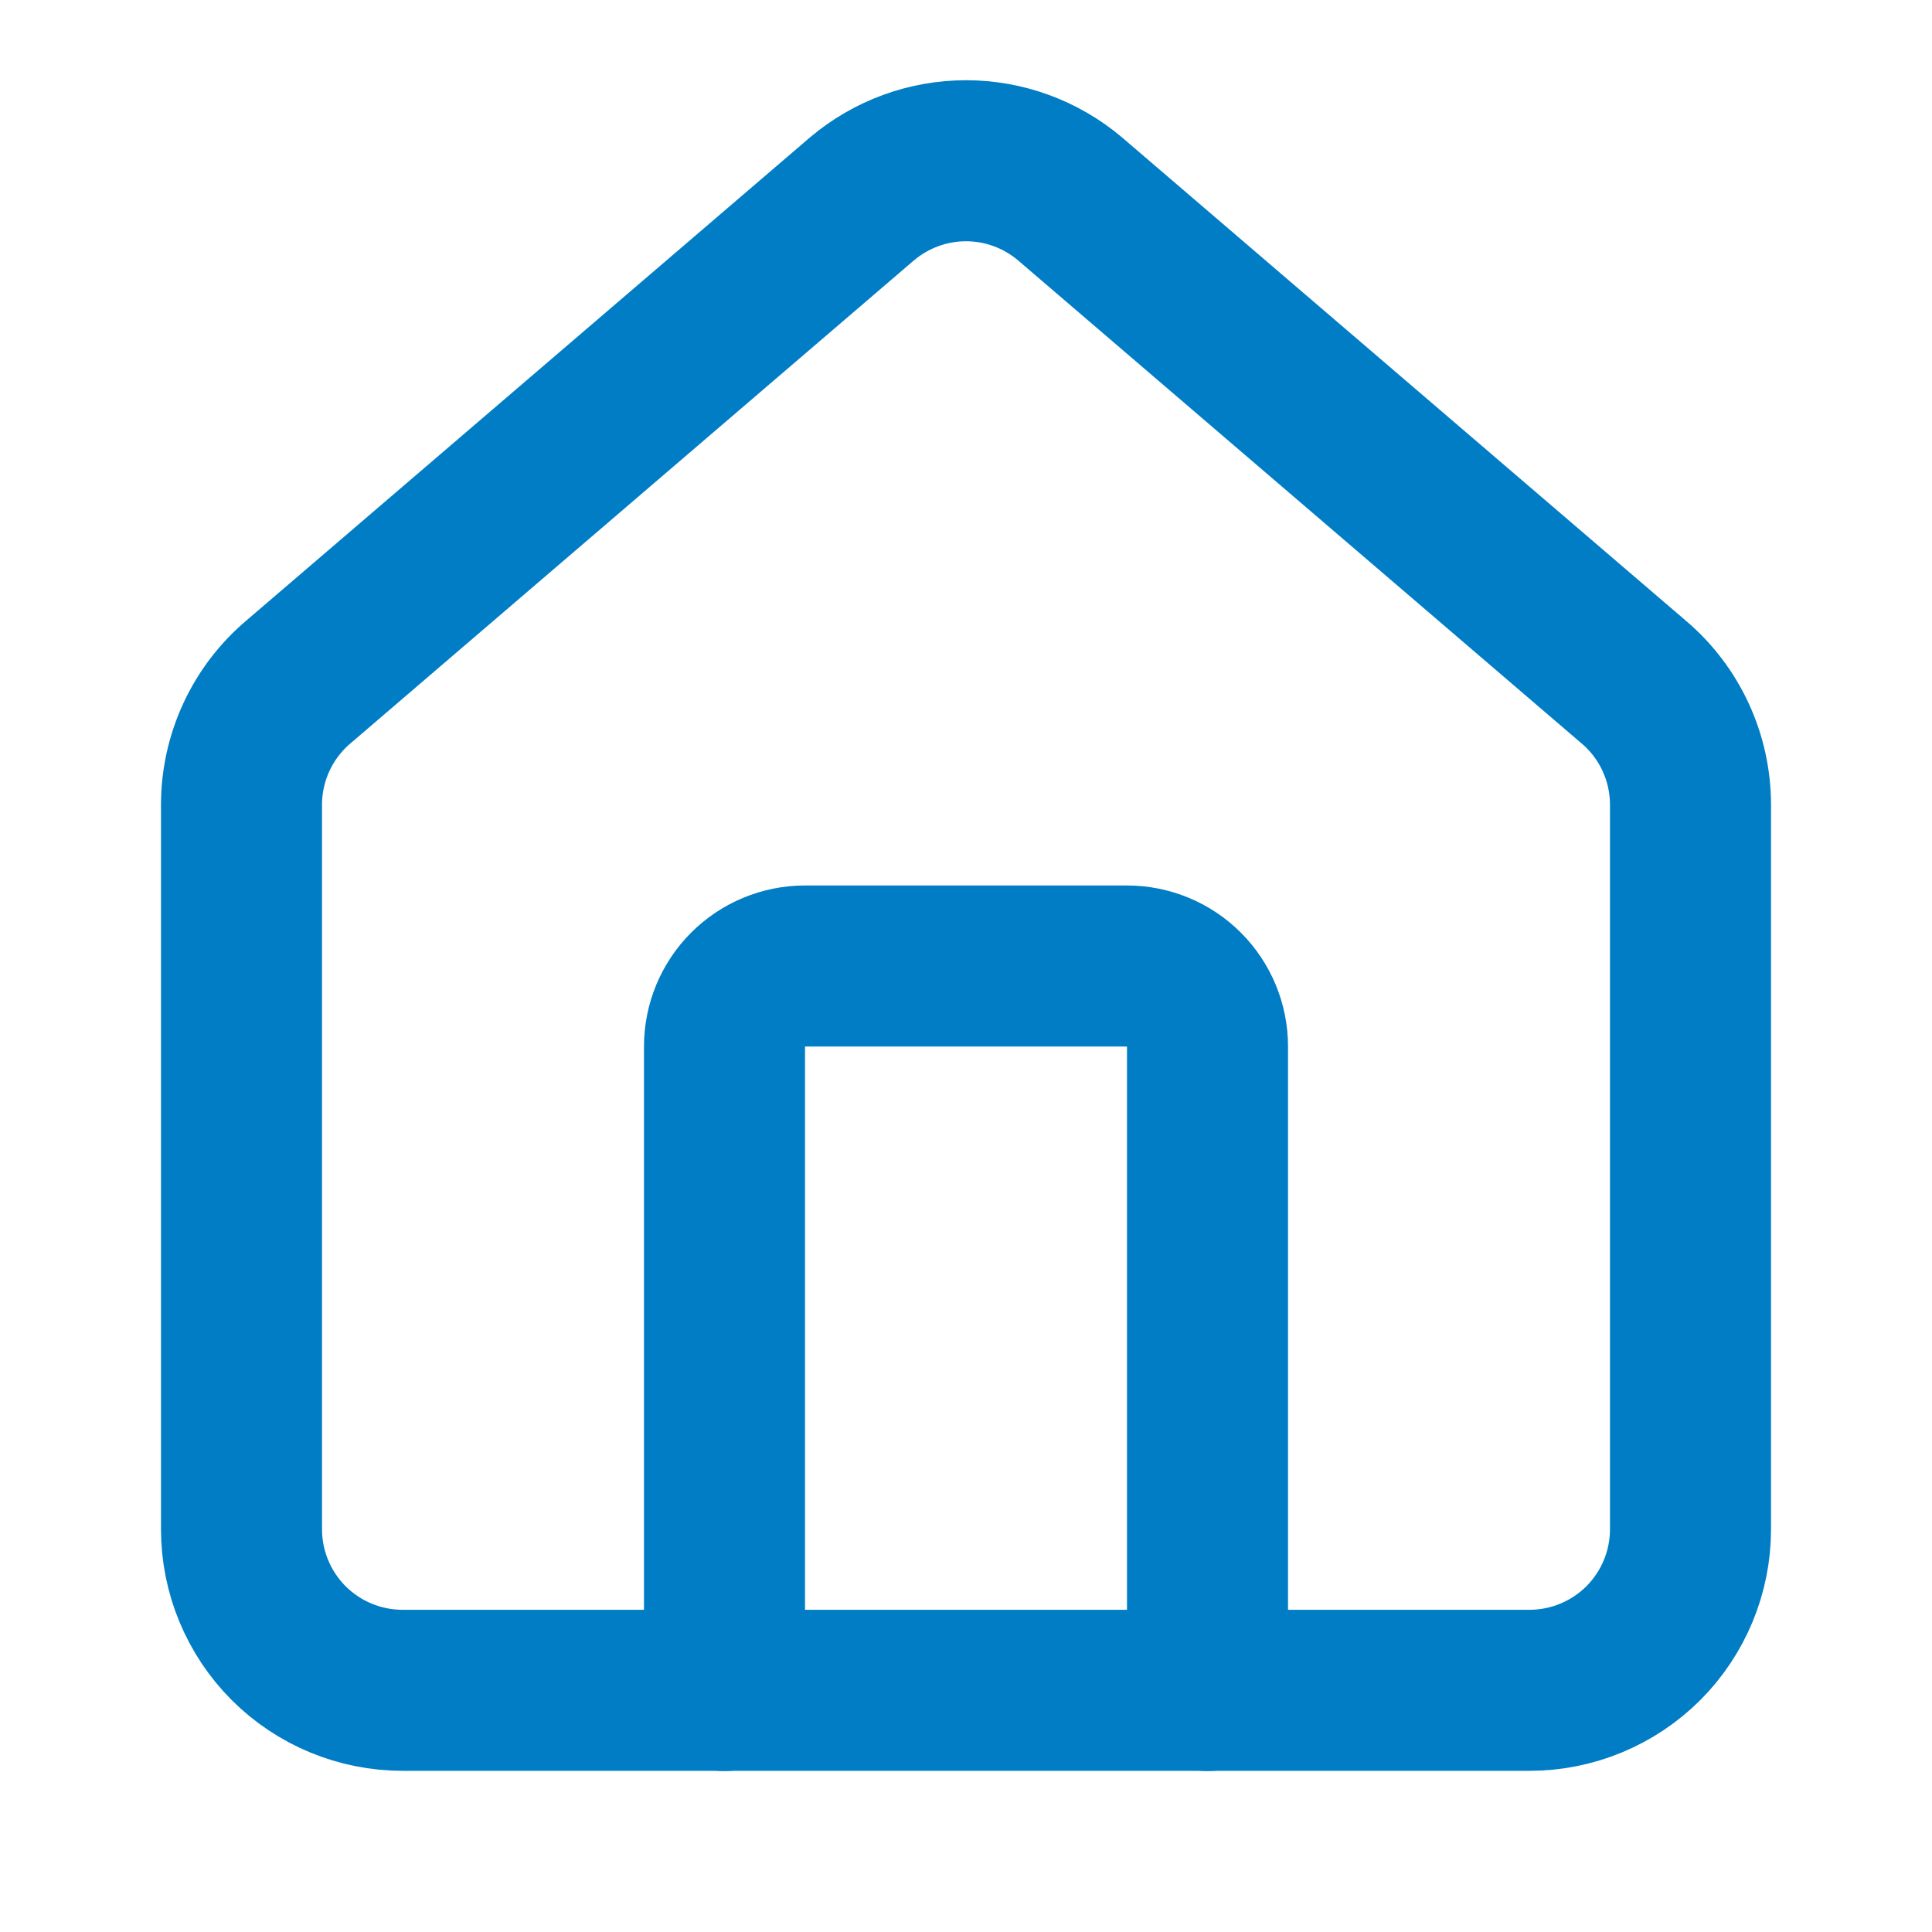
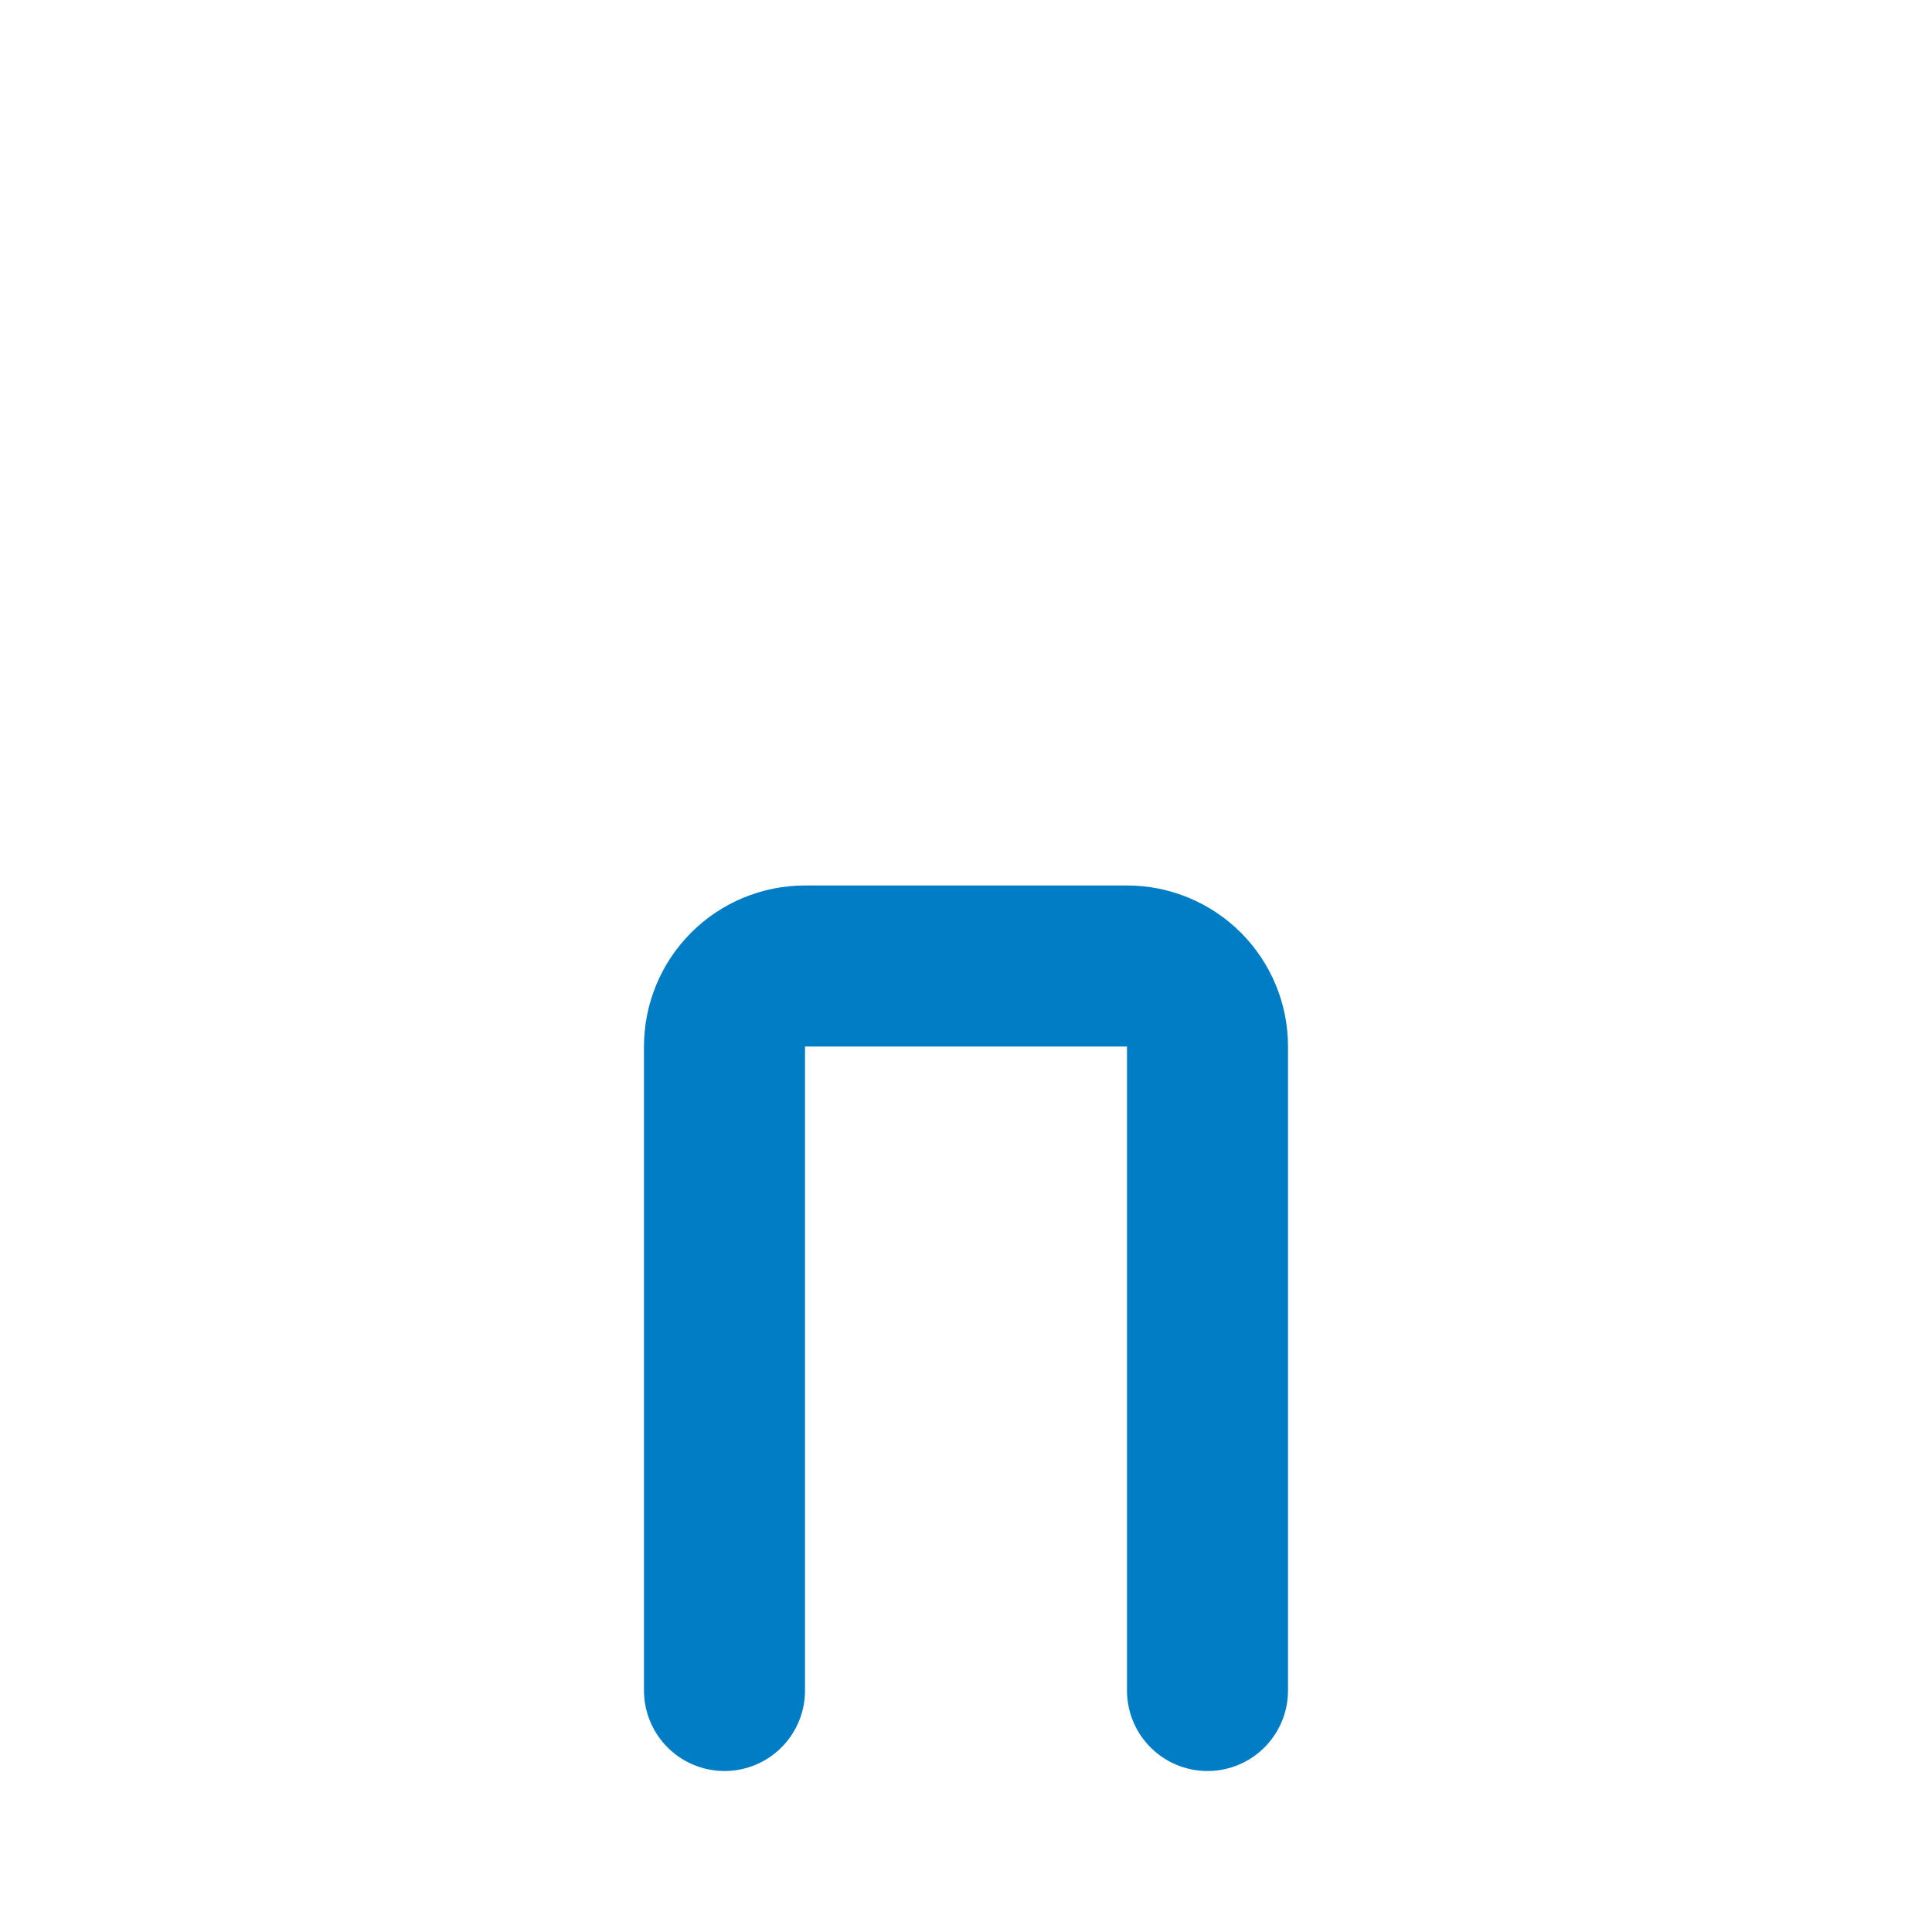
<svg xmlns="http://www.w3.org/2000/svg" width="20" height="20" viewBox="0 0 20 20" fill="none">
  <path d="M12.5 17.5V10.833C12.5 10.612 12.412 10.4 12.256 10.244C12.1 10.088 11.888 10 11.667 10H8.333C8.112 10 7.9 10.088 7.744 10.244C7.588 10.4 7.5 10.612 7.5 10.833V17.5" stroke="#007DC5" stroke-width="1.667" stroke-linecap="round" stroke-linejoin="round" />
-   <path d="M2.5 8.331C2.5 8.089 2.553 7.849 2.655 7.629C2.757 7.409 2.906 7.214 3.091 7.058L8.924 2.058C9.225 1.804 9.606 1.664 10 1.664C10.394 1.664 10.775 1.804 11.076 2.058L16.909 7.058C17.094 7.214 17.243 7.409 17.345 7.629C17.447 7.849 17.5 8.089 17.5 8.331V15.831C17.5 16.273 17.324 16.697 17.012 17.01C16.699 17.322 16.275 17.498 15.833 17.498H4.167C3.725 17.498 3.301 17.322 2.988 17.01C2.676 16.697 2.5 16.273 2.5 15.831V8.331Z" stroke="#007DC5" stroke-width="1.667" stroke-linecap="round" stroke-linejoin="round" />
</svg>